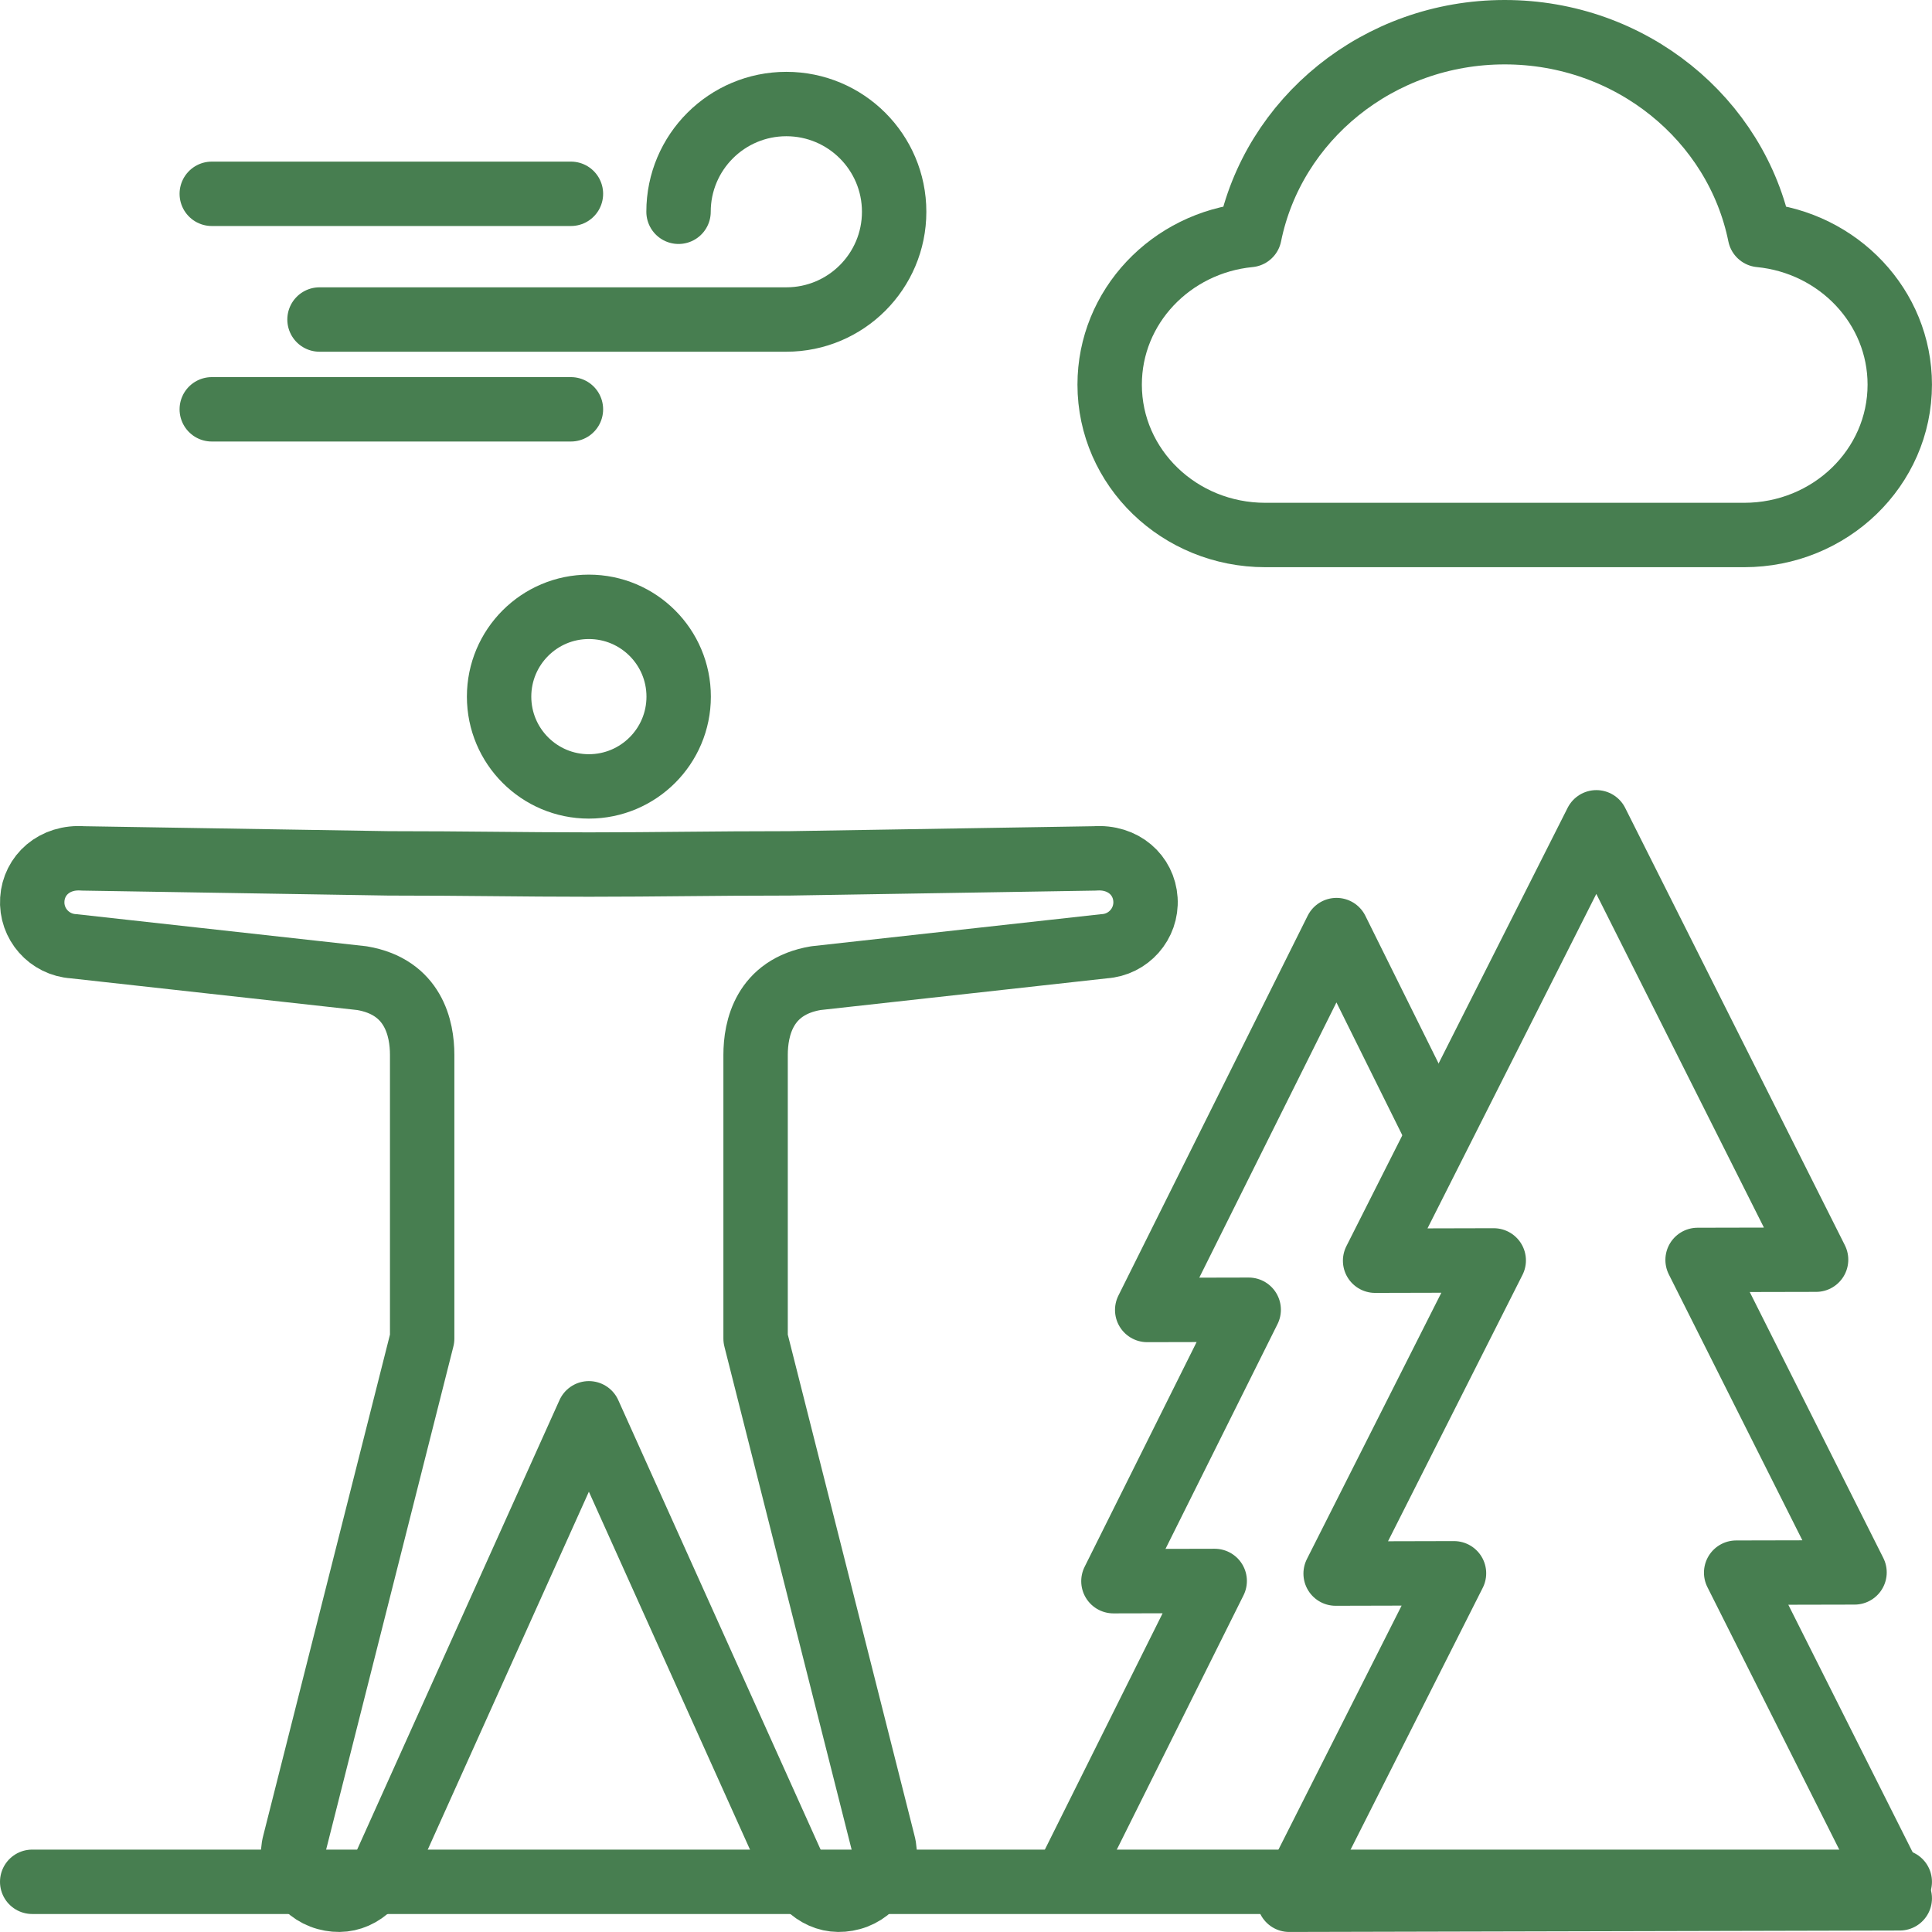
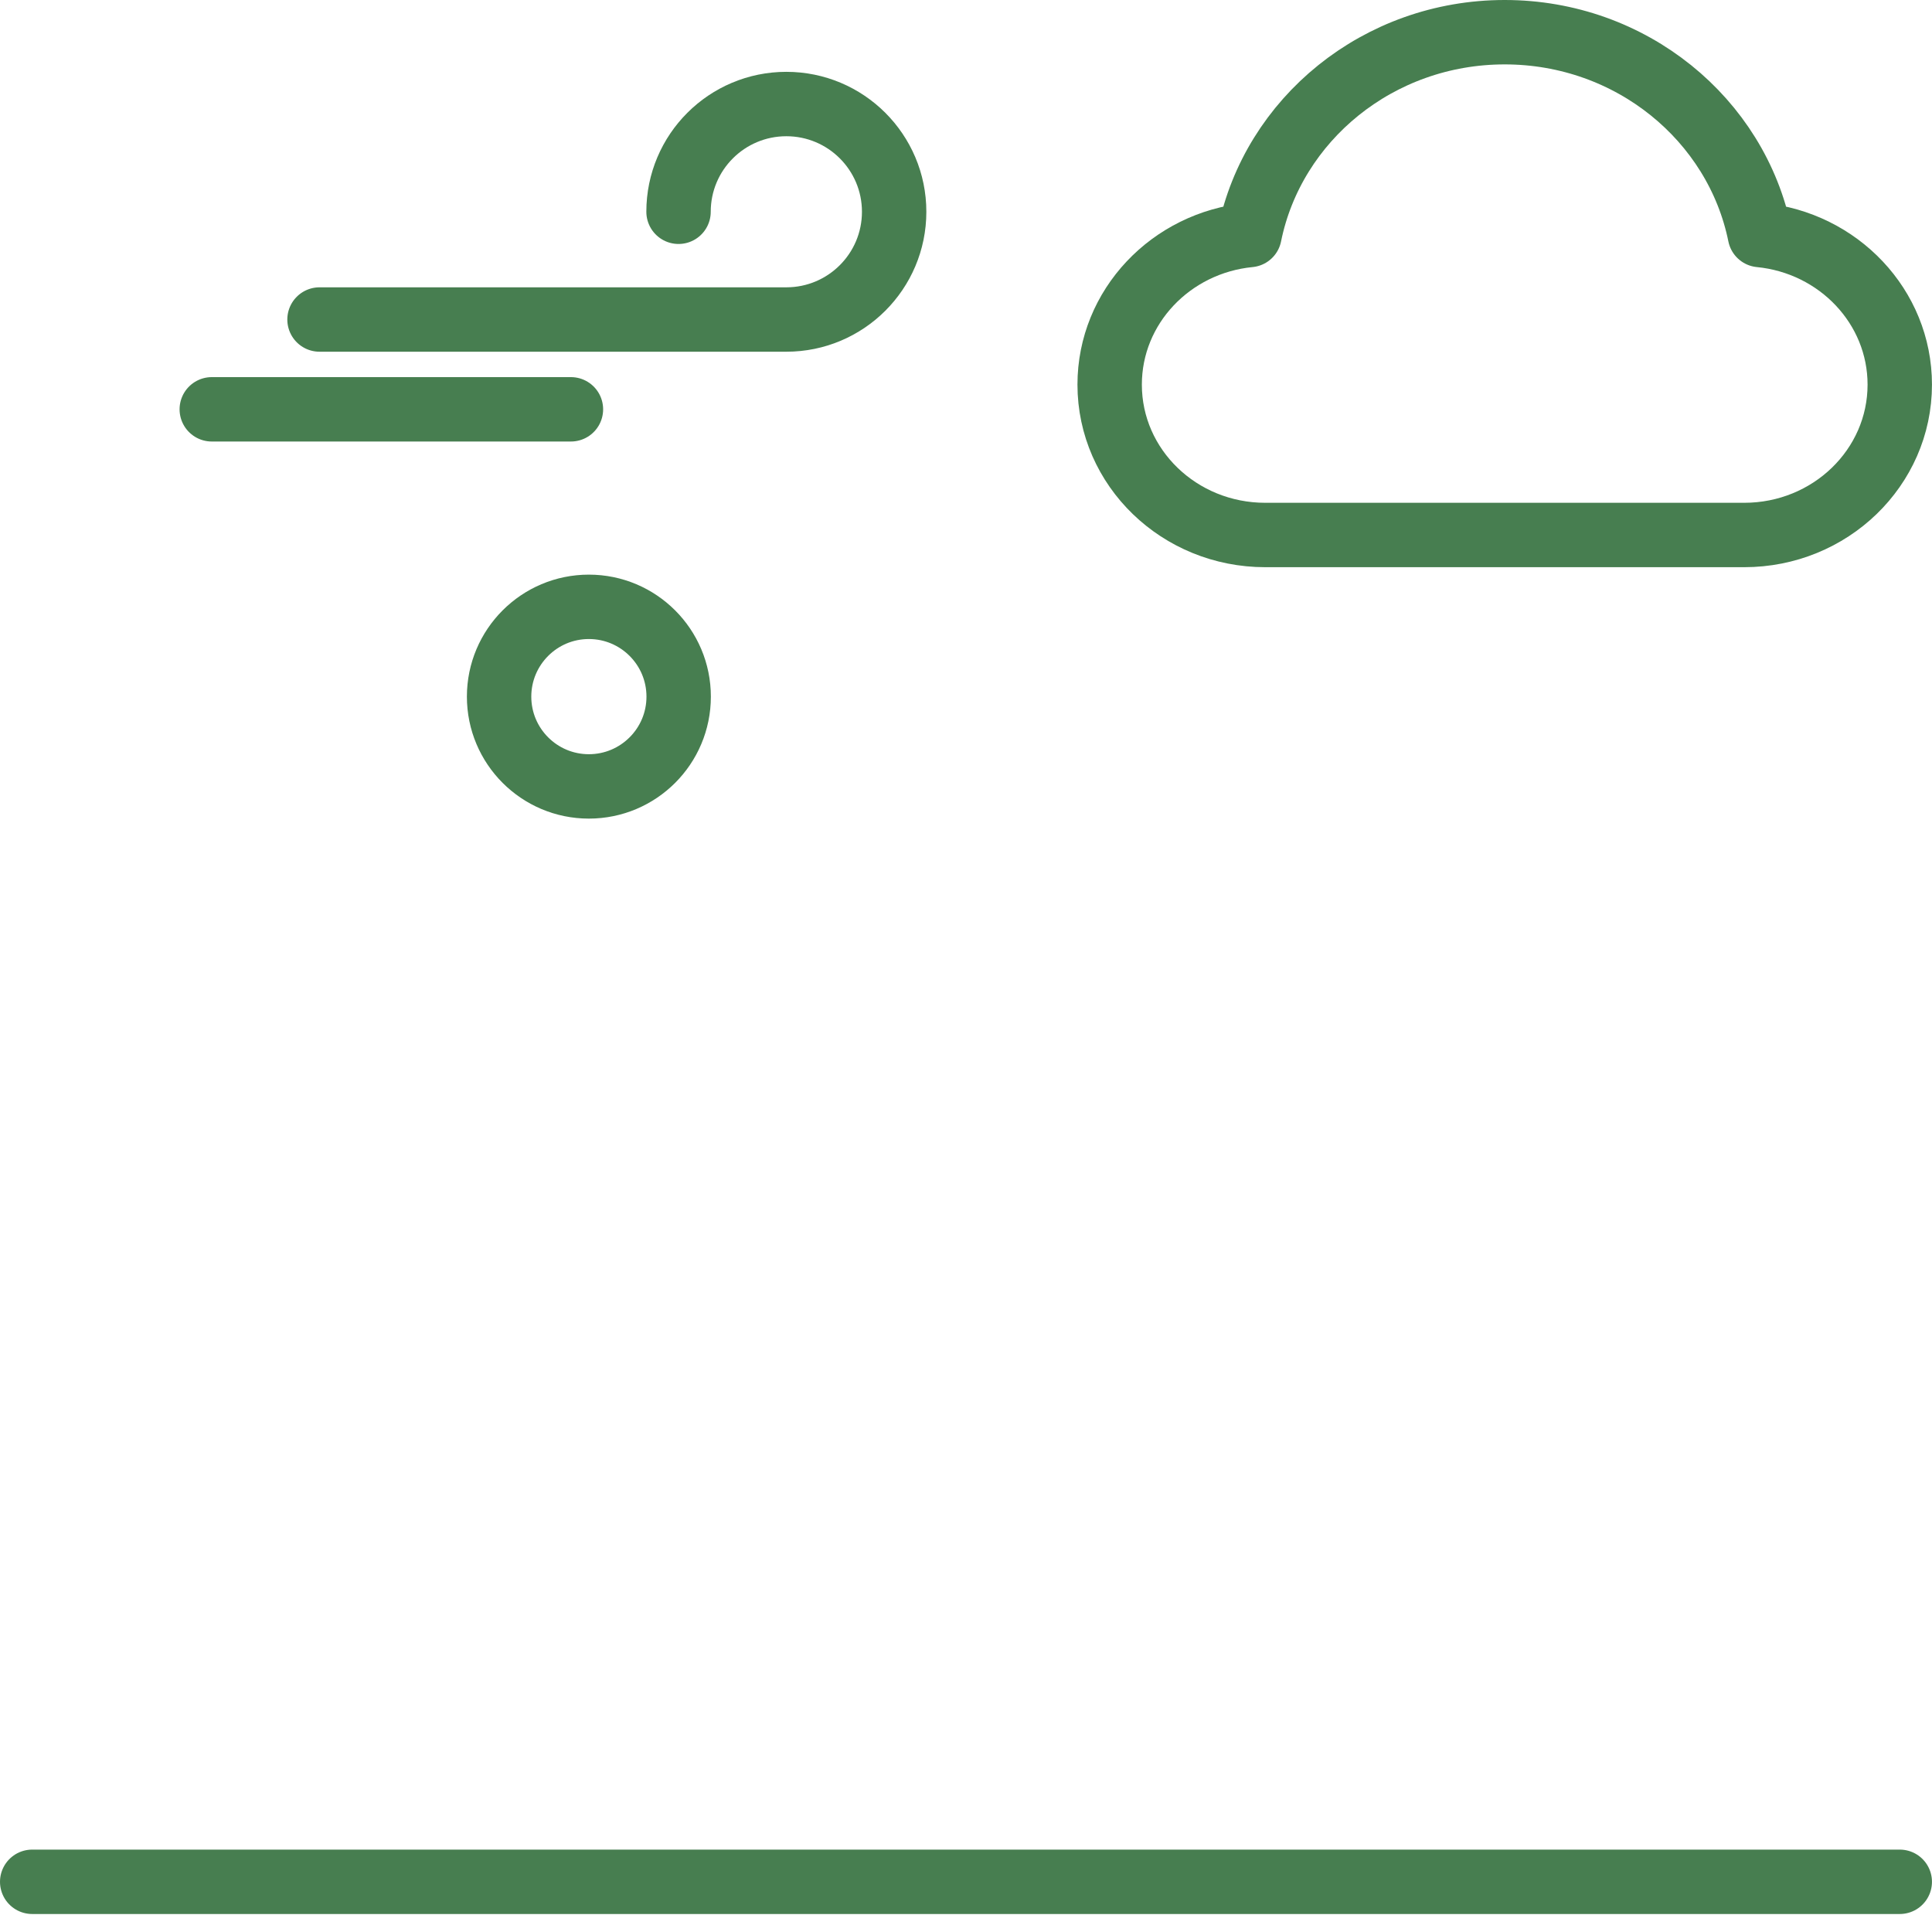
<svg xmlns="http://www.w3.org/2000/svg" width="60.001px" height="60.002px" viewBox="0 0 60.001 60.002" version="1.1">
  <title>Group 19</title>
  <g id="Build" stroke="none" stroke-width="1" fill="none" fill-rule="evenodd" stroke-linecap="round" stroke-linejoin="round">
    <g id="Excursions-Main-Page" transform="translate(-506, -1146)" stroke="#477E50" stroke-width="2">
      <g id="Group-19" transform="translate(507, 1147)">
        <path d="M45.731,0 C41.804,0 38.532,2.71 37.805,6.299 C35.365,6.537 33.462,8.526 33.462,10.945 C33.462,13.525 35.625,15.615 38.294,15.615 L53.168,15.615 C55.836,15.615 58,13.525 58,10.945 C58,8.526 56.096,6.537 53.657,6.299 C52.93,2.71 49.657,0 45.73,0 L45.731,0 Z" id="Stroke-1" />
-         <polygon id="Stroke-3" points="58 57.955 52.919 47.841 56.595 47.833 51.721 38.129 55.401 38.121 48.578 24.538 41.706 38.153 45.39 38.144 40.48 47.87 44.156 47.861 39.038 58" />
-         <polyline id="Stroke-5" points="43.5 33.92 40.507 27.885 34.628 39.683 37.78 39.676 33.579 48.106 36.724 48.099 32.346 56.885" />
        <line x1="0" y1="57.442" x2="58" y2="57.442" id="Stroke-7" />
        <path d="M20.077,20.635 C20.077,22.175 18.828,23.423 17.288,23.423 C15.749,23.423 14.5,22.175 14.5,20.635 C14.5,19.095 15.749,17.846 17.288,17.846 C18.828,17.846 20.077,19.095 20.077,20.635 Z" id="Stroke-9" />
-         <path d="M17.288,25.85 C19.466,25.85 21.022,25.813 23.515,25.813 L32.999,25.659 C33.888,25.593 34.527,26.182 34.574,26.934 C34.622,27.689 34.048,28.339 33.292,28.387 L24.338,29.378 C22.73,29.648 22.466,30.945 22.466,31.762 L22.466,40.572 L26.426,56.229 C26.631,56.973 26.193,57.74 25.447,57.945 C24.702,58.15 24.039,57.777 23.593,56.896 L17.289,42.892 L17.288,42.892 L10.984,56.896 C10.538,57.777 9.875,58.15 9.129,57.945 C8.384,57.74 7.946,56.973 8.151,56.229 L12.111,40.572 L12.111,31.762 C12.111,30.945 11.847,29.648 10.239,29.378 L1.285,28.387 C0.529,28.339 -0.046,27.689 0.003,26.934 C0.05,26.182 0.689,25.593 1.578,25.659 L11.062,25.813 C13.555,25.813 15.111,25.85 17.288,25.85 Z" id="Stroke-11" />
-         <line x1="16.731" y1="5.019" x2="5.577" y2="5.019" id="Stroke-13" />
        <line x1="16.731" y1="11.712" x2="5.577" y2="11.712" id="Stroke-15" />
        <path d="M20.073,5.577 C20.073,3.729 21.572,2.231 23.421,2.231 C25.27,2.231 26.769,3.729 26.769,5.577 C26.769,7.425 25.27,8.923 23.421,8.923 L8.923,8.923" id="Stroke-17" />
      </g>
    </g>
  </g>
</svg>